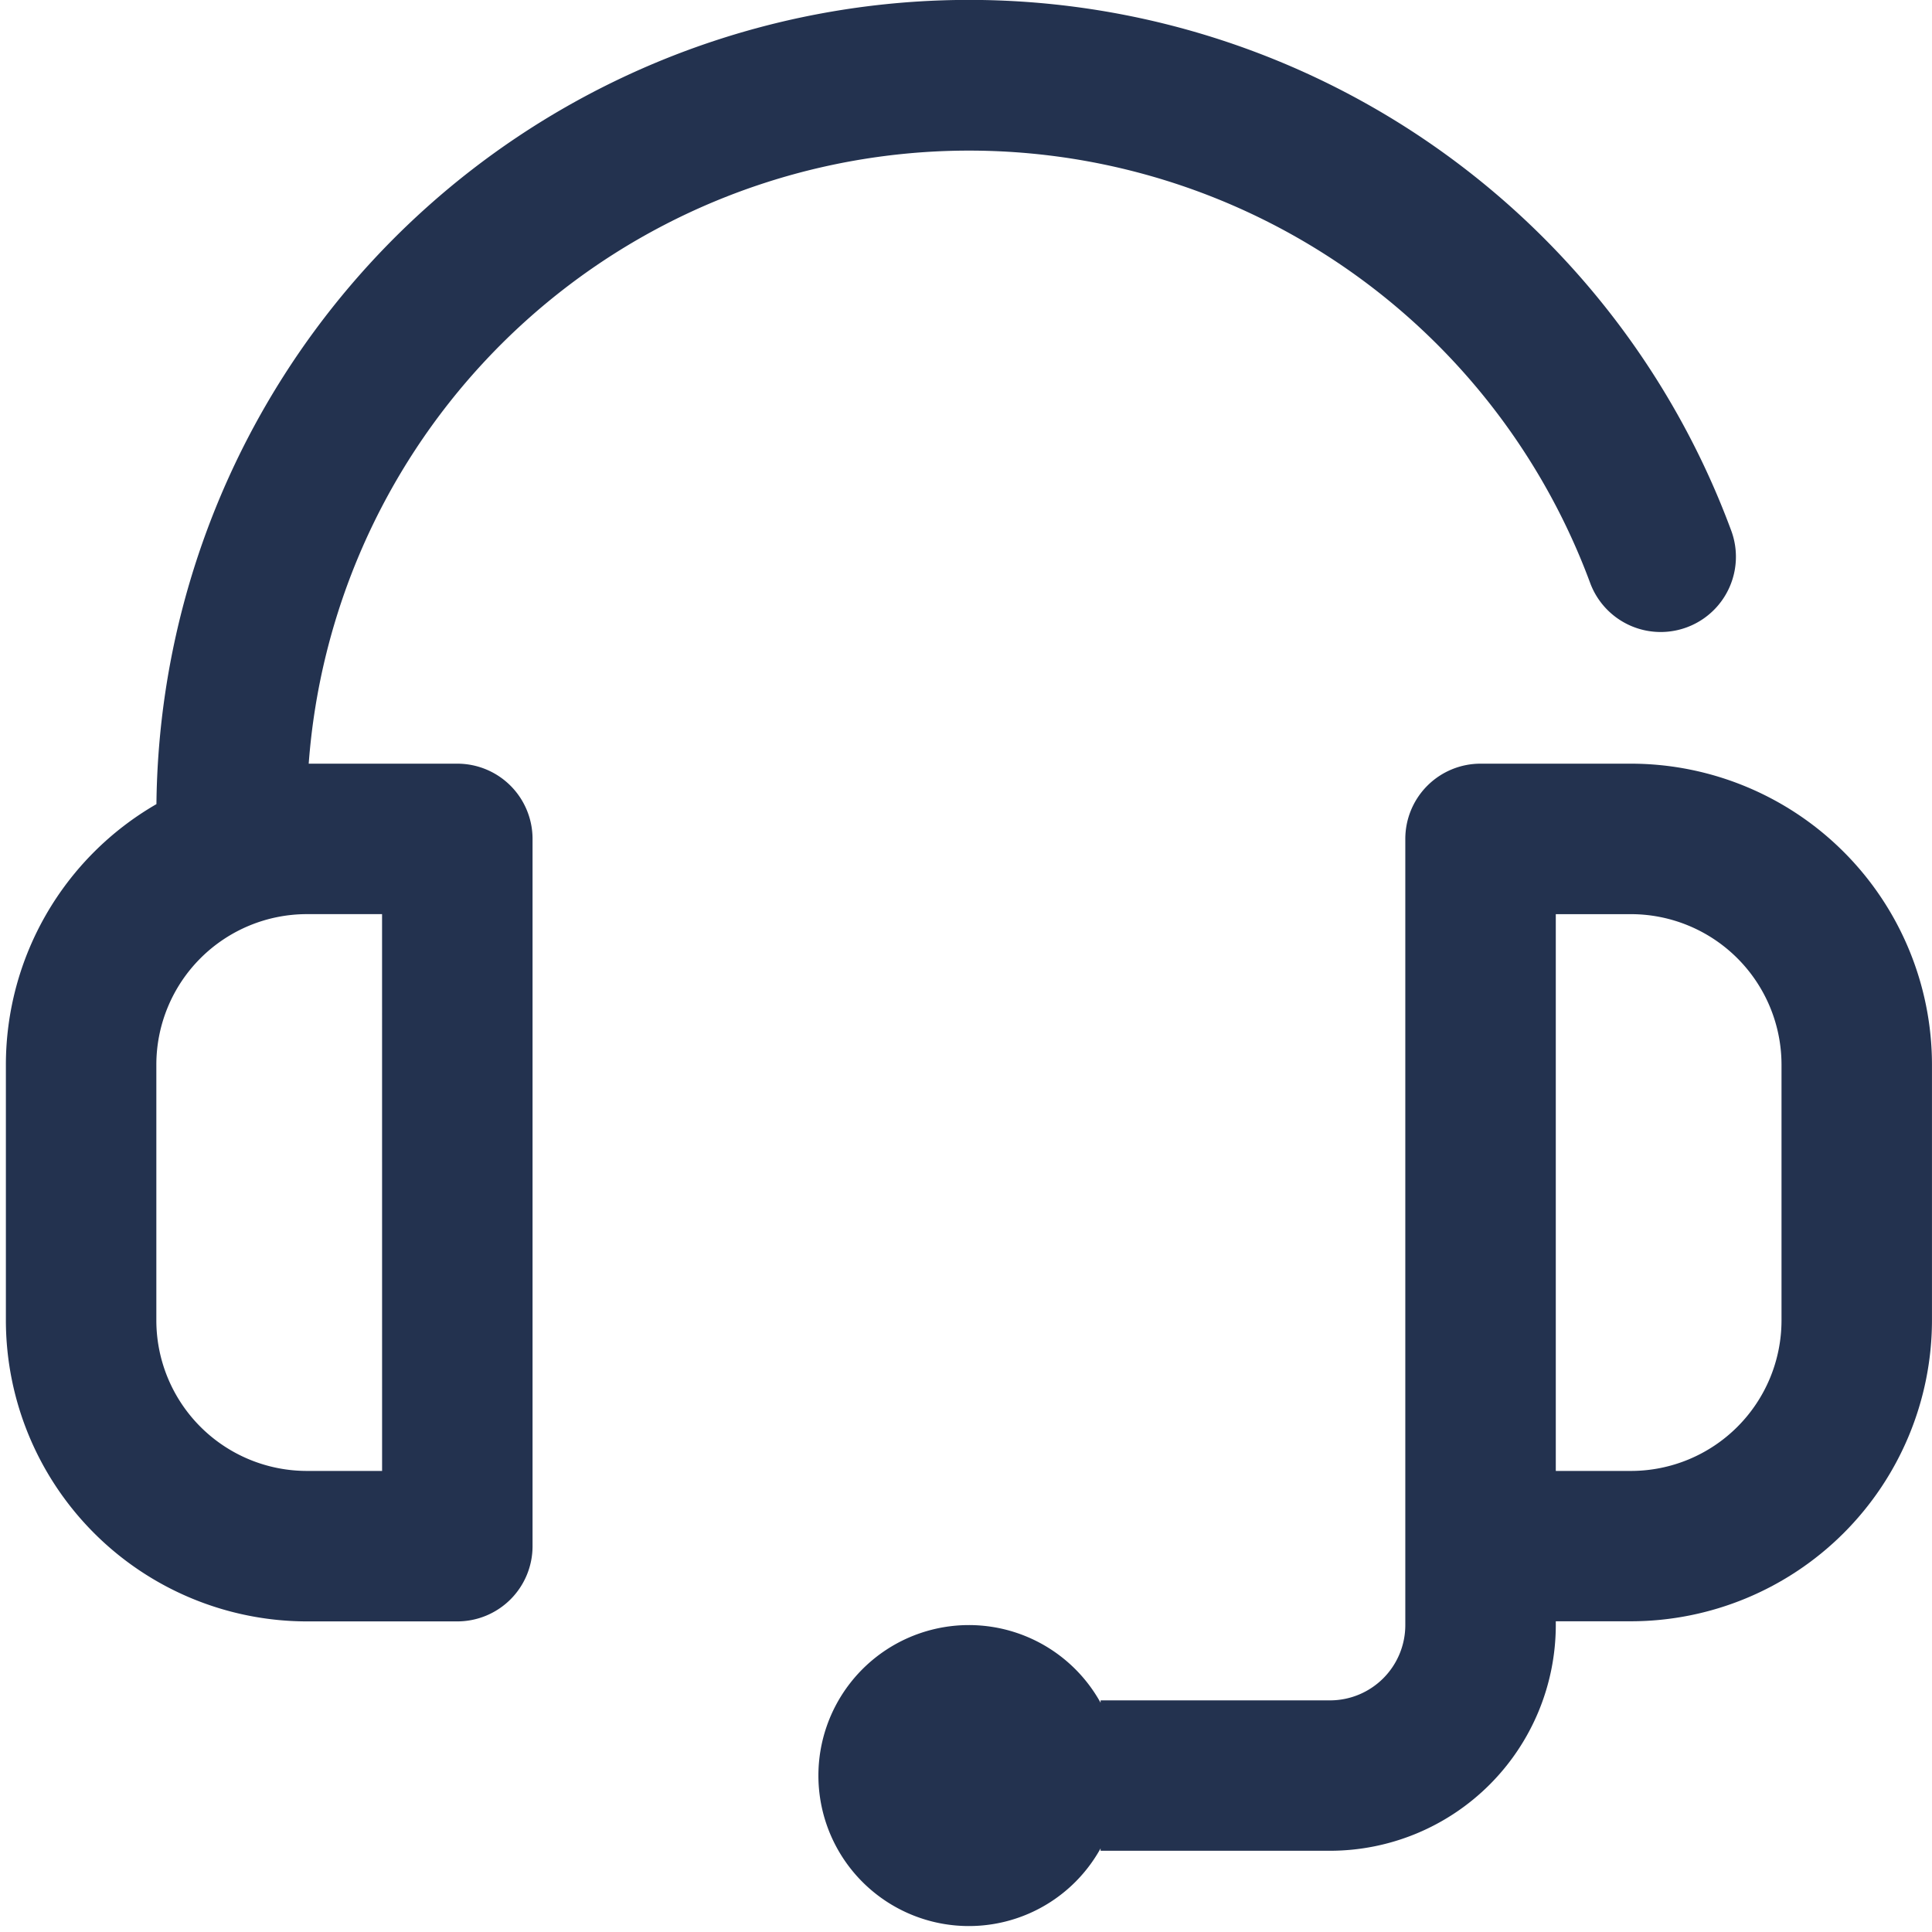
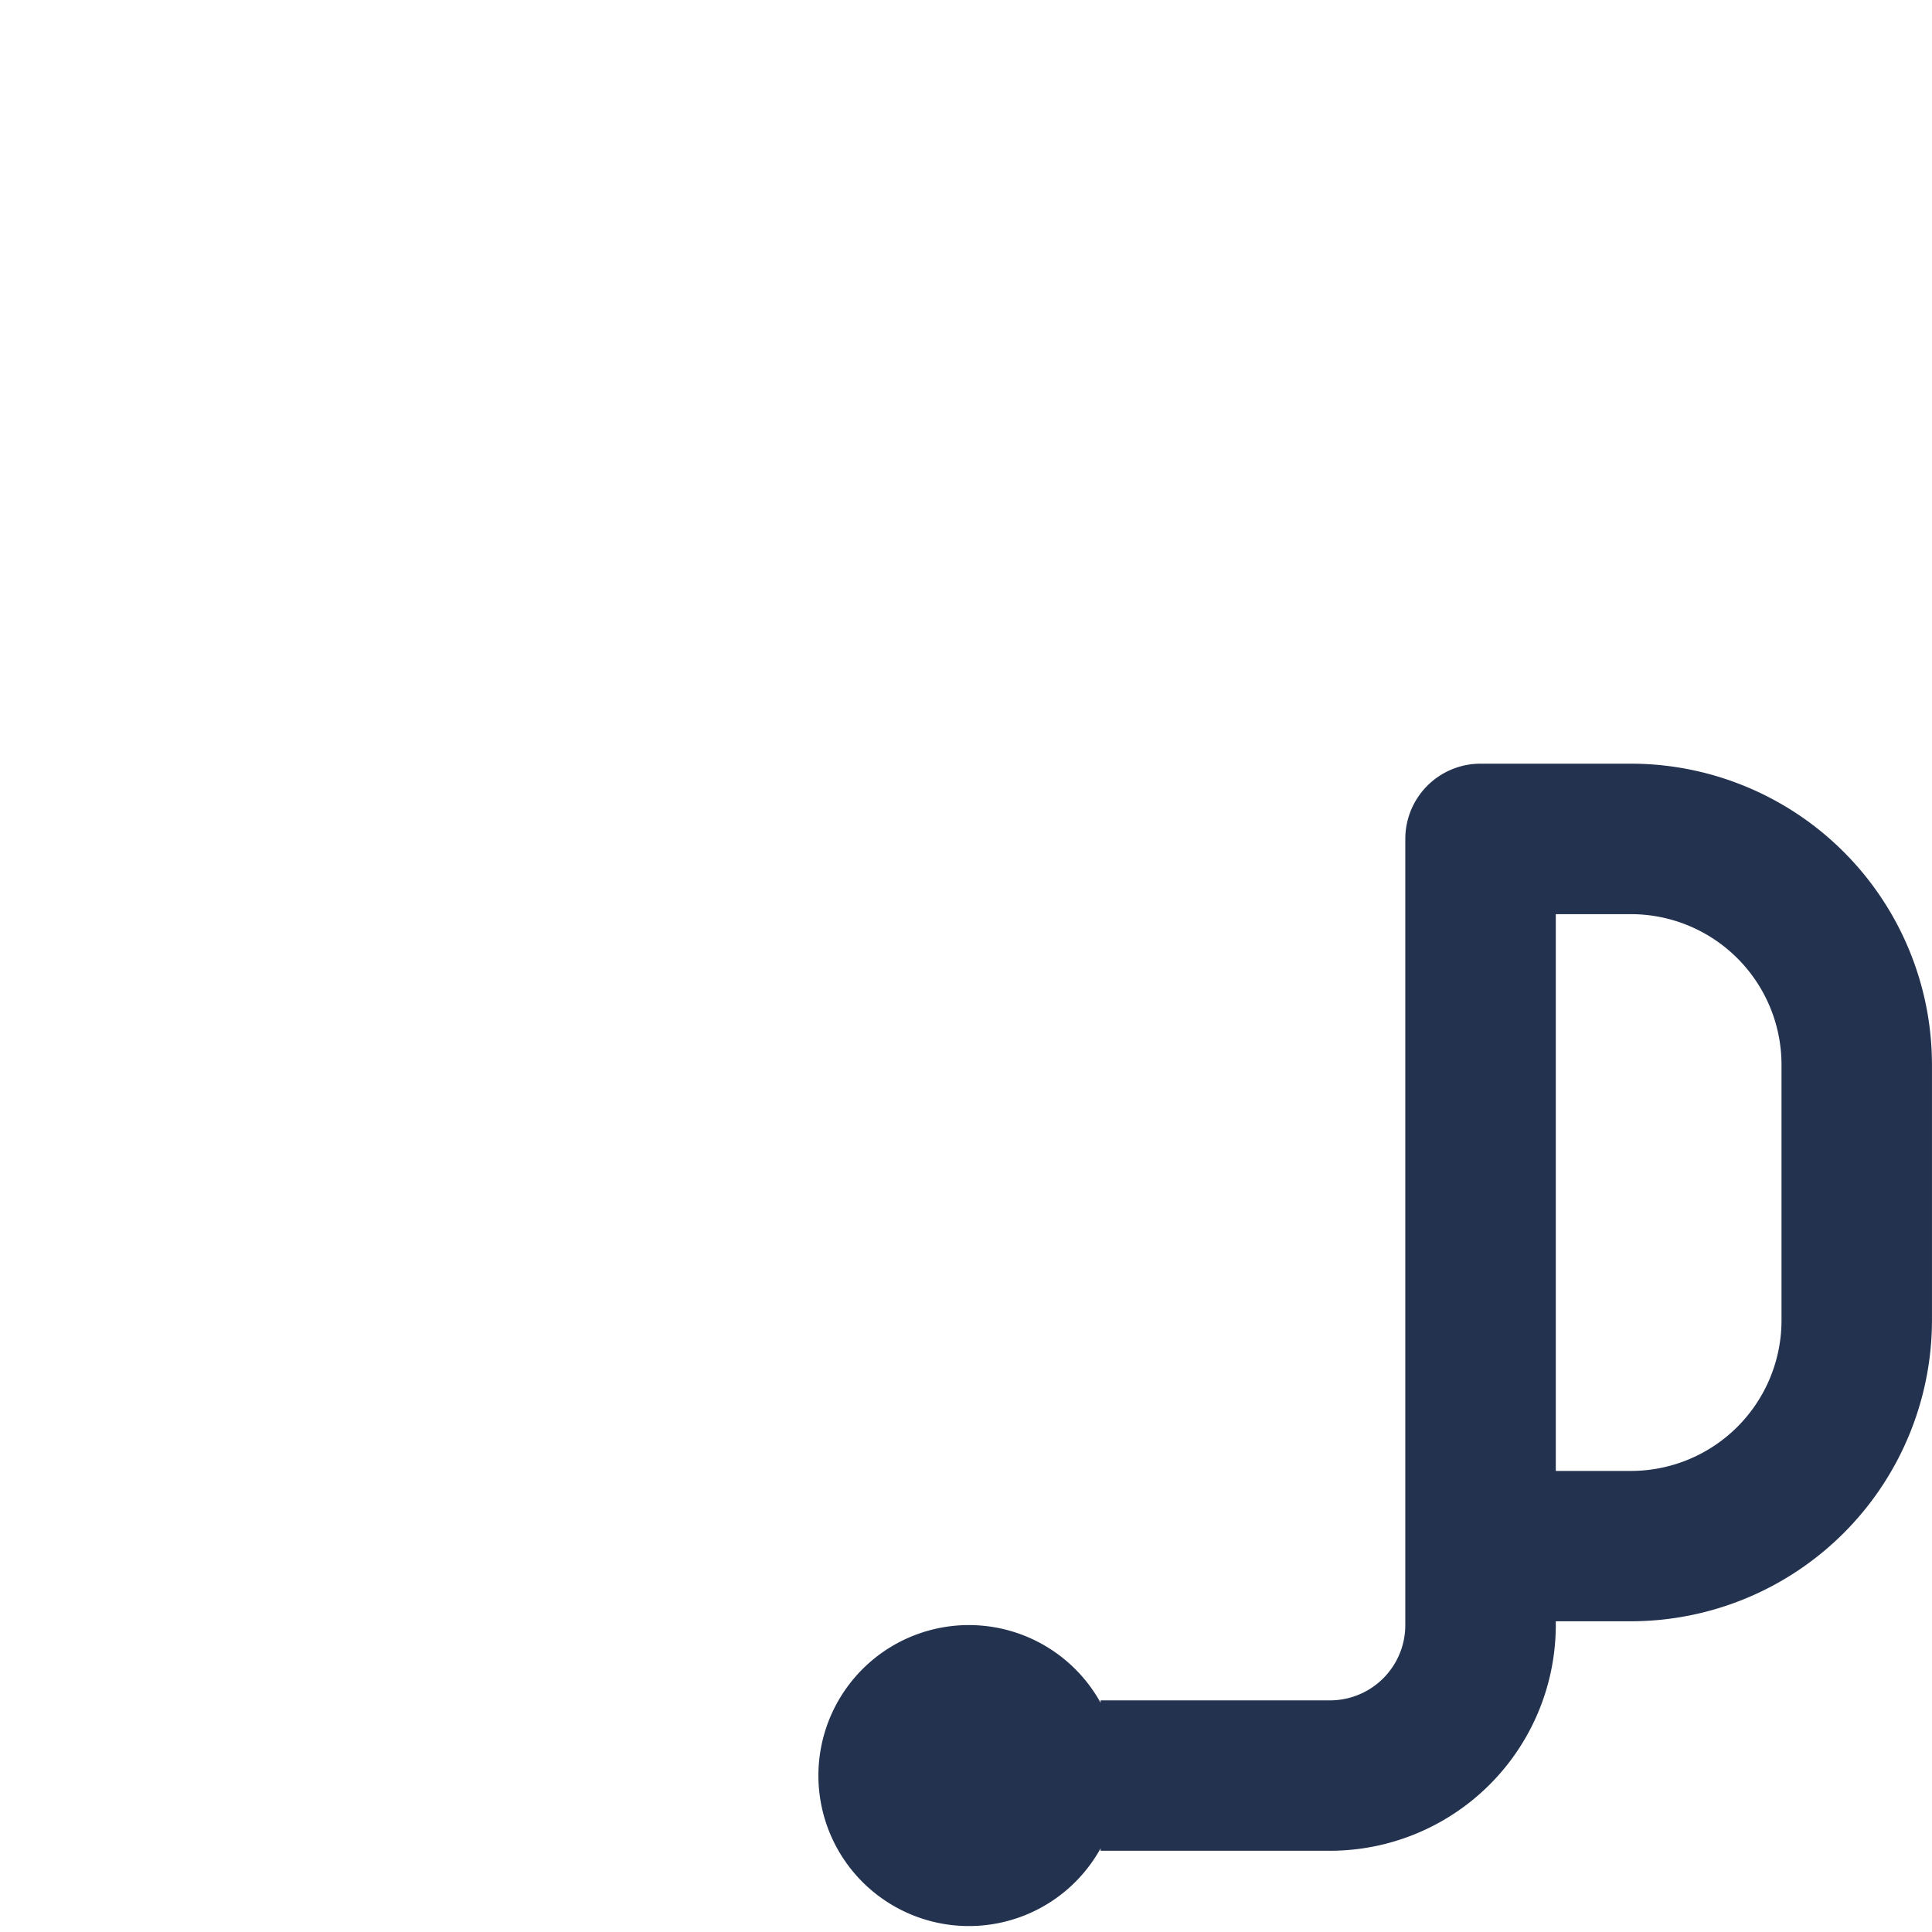
<svg xmlns="http://www.w3.org/2000/svg" width="65" height="65" viewBox="0 0 65 65">
  <defs>
    <clipPath id="clip-path">
      <rect id="Rectangle_3" data-name="Rectangle 3" width="65" height="65" transform="translate(240 179)" fill="#6f1717" />
    </clipPath>
  </defs>
  <g id="Groupe_de_masques_1" data-name="Groupe de masques 1" transform="translate(-240 -179)" clip-path="url(#clip-path)">
    <g id="headset" transform="translate(240.198 179)">
      <g id="Groupe_2" data-name="Groupe 2">
        <g id="Groupe_1" data-name="Groupe 1">
-           <path id="Tracé_1" data-name="Tracé 1" d="M15.188,25.693h-5A22.28,22.28,0,0,1,53.3,19.61a2.531,2.531,0,1,0,4.748-1.756,27.341,27.341,0,0,0-52.983,9.2A10.129,10.129,0,0,0,0,35.818v8.607A10.137,10.137,0,0,0,10.125,54.55h5.063a2.531,2.531,0,0,0,2.531-2.531V28.224A2.531,2.531,0,0,0,15.188,25.693ZM12.657,49.488H10.125a5.068,5.068,0,0,1-5.063-5.063V35.818a5.068,5.068,0,0,1,5.063-5.063h2.531Z" fill="#23324f" />
          <path id="Tracé_2" data-name="Tracé 2" d="M243.338,203h-5.063a2.531,2.531,0,0,0-2.531,2.531v26.452a2.534,2.534,0,0,1-2.531,2.531h-7.721v.08a5.063,5.063,0,1,0,0,4.9v.08h7.721a7.6,7.6,0,0,0,7.594-7.594v-.127h2.531a10.137,10.137,0,0,0,10.125-10.125v-8.607A10.137,10.137,0,0,0,243.338,203Zm5.063,18.732a5.068,5.068,0,0,1-5.063,5.063h-2.531V208.063h2.531a5.068,5.068,0,0,1,5.063,5.063Z" transform="translate(-188.662 -177.307)" fill="#23324f" />
        </g>
      </g>
    </g>
  </g>
</svg>